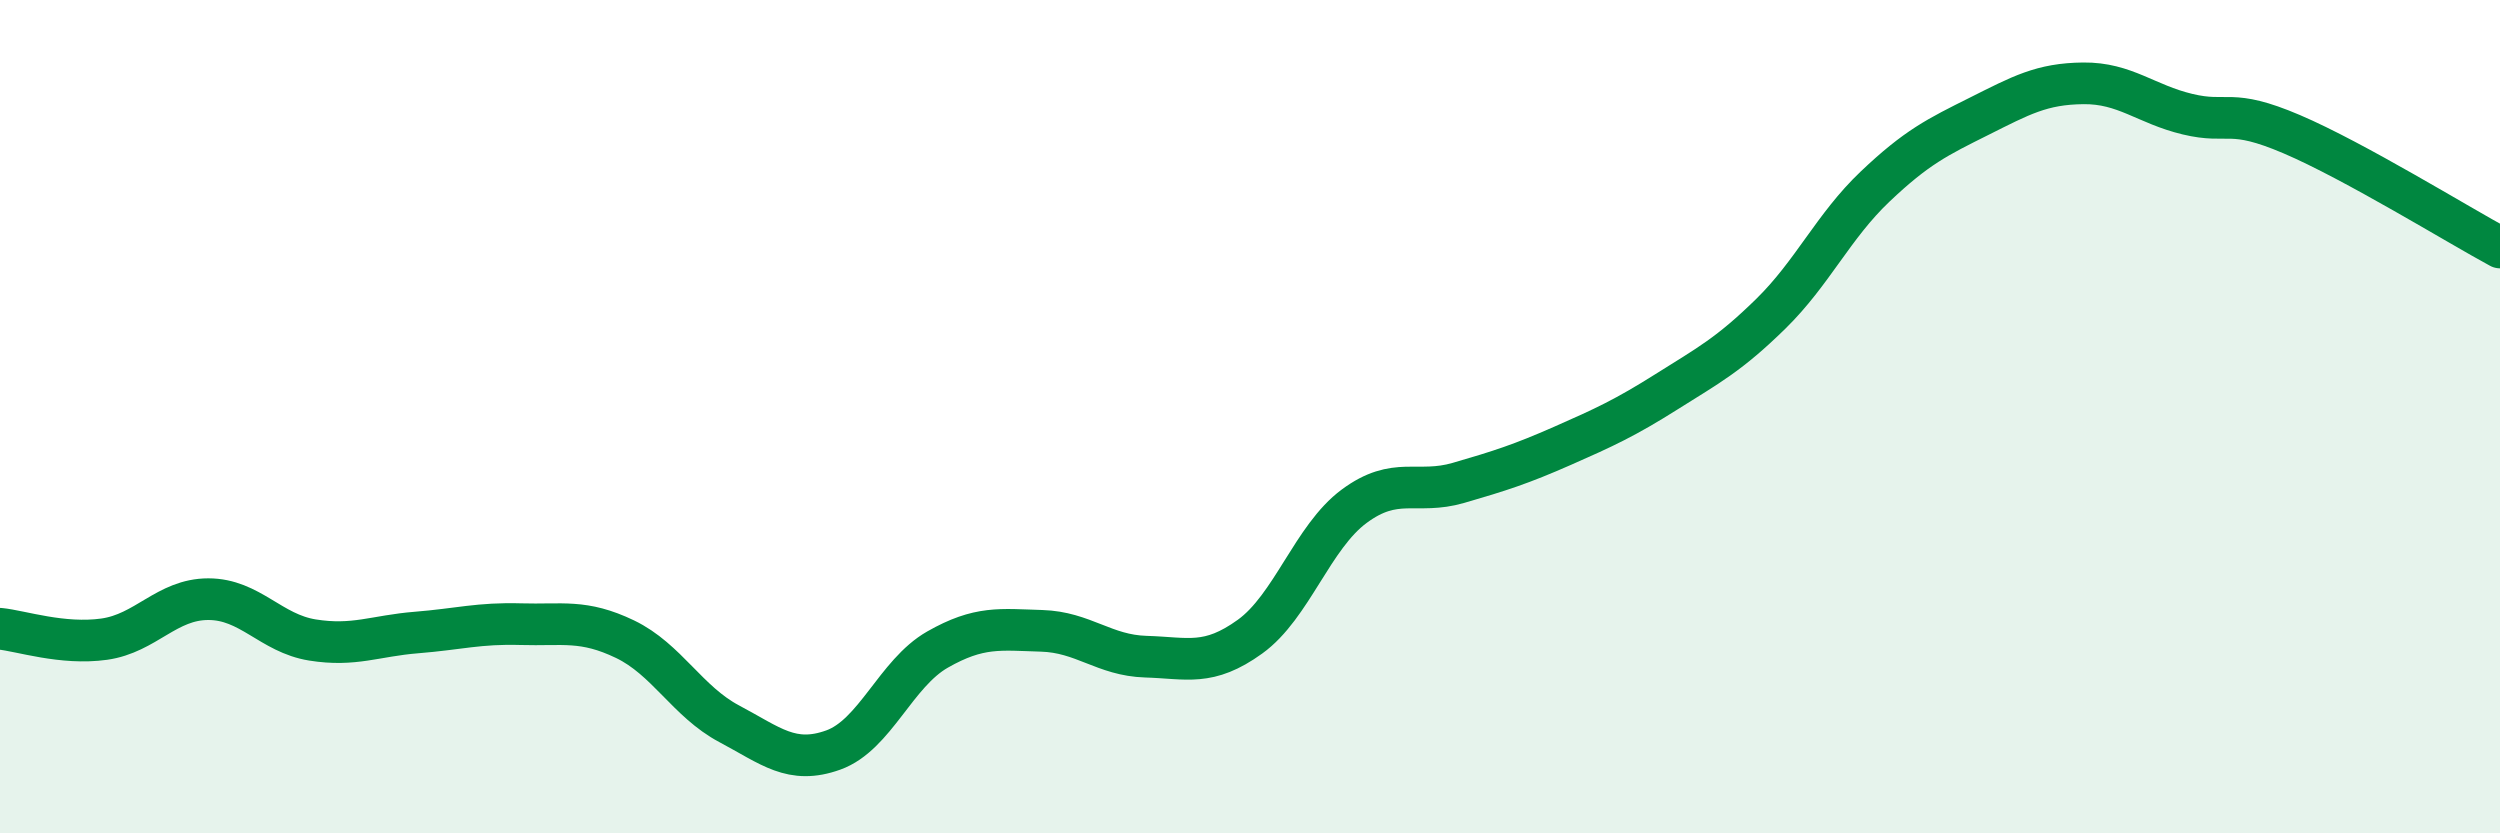
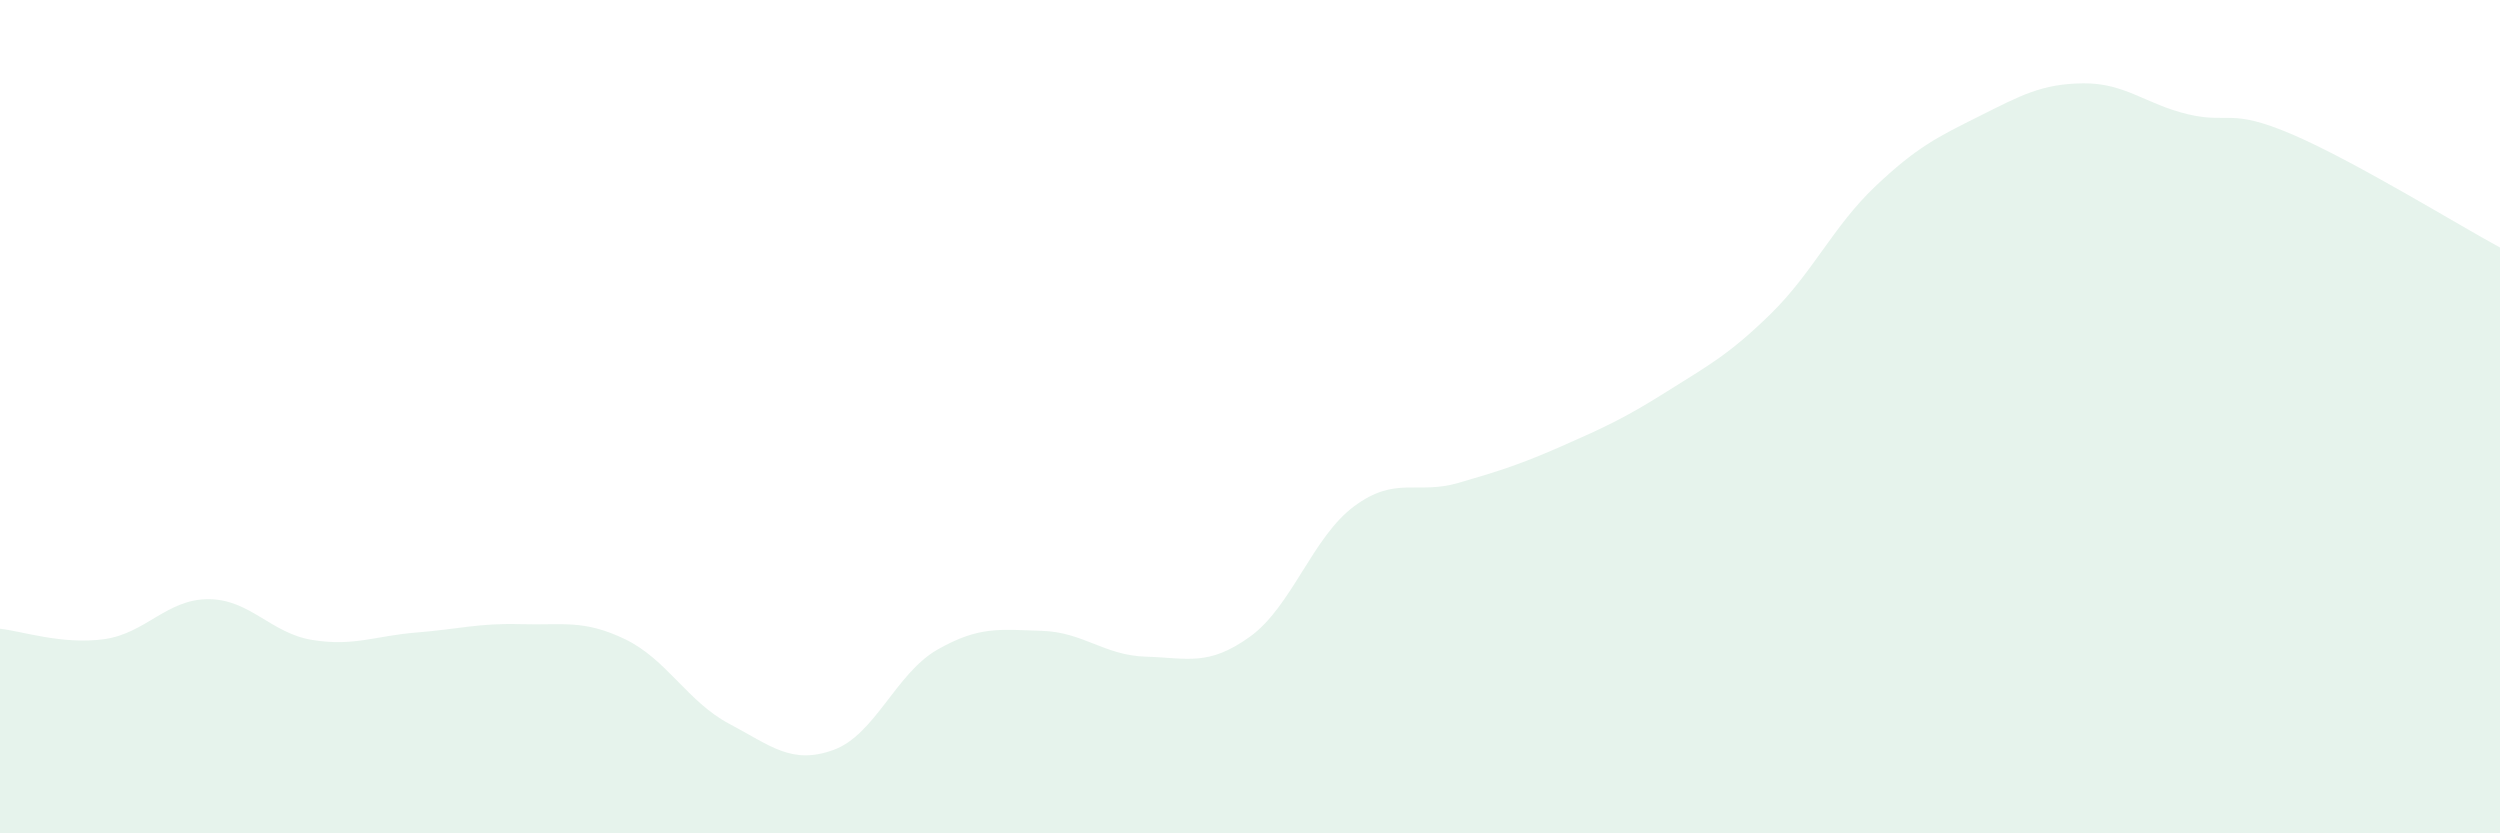
<svg xmlns="http://www.w3.org/2000/svg" width="60" height="20" viewBox="0 0 60 20">
  <path d="M 0,15.09 C 0.5,15.14 1.5,15.48 2.5,15.34 C 3.5,15.2 4,14.38 5,14.38 C 6,14.38 6.5,15.2 7.5,15.36 C 8.5,15.52 9,15.26 10,15.18 C 11,15.1 11.5,14.95 12.5,14.98 C 13.5,15.01 14,14.86 15,15.34 C 16,15.82 16.5,16.84 17.5,17.37 C 18.5,17.9 19,18.36 20,18 C 21,17.64 21.5,16.16 22.5,15.59 C 23.5,15.02 24,15.11 25,15.14 C 26,15.17 26.5,15.73 27.5,15.76 C 28.5,15.79 29,16 30,15.28 C 31,14.56 31.5,12.89 32.5,12.15 C 33.5,11.41 34,11.88 35,11.59 C 36,11.3 36.5,11.14 37.5,10.7 C 38.5,10.26 39,10.03 40,9.4 C 41,8.77 41.5,8.51 42.5,7.53 C 43.5,6.55 44,5.43 45,4.48 C 46,3.53 46.5,3.29 47.5,2.79 C 48.5,2.29 49,2.01 50,2 C 51,1.99 51.5,2.5 52.5,2.74 C 53.5,2.98 53.5,2.58 55,3.22 C 56.5,3.86 59,5.4 60,5.94L60 20L0 20Z" fill="#008740" opacity="0.1" stroke-linecap="round" stroke-linejoin="round" />
-   <path d="M 0,15.09 C 0.5,15.14 1.5,15.48 2.5,15.34 C 3.5,15.2 4,14.38 5,14.38 C 6,14.38 6.5,15.2 7.5,15.36 C 8.5,15.52 9,15.26 10,15.18 C 11,15.1 11.5,14.95 12.5,14.98 C 13.5,15.01 14,14.86 15,15.34 C 16,15.82 16.5,16.84 17.5,17.37 C 18.5,17.9 19,18.36 20,18 C 21,17.64 21.5,16.16 22.5,15.59 C 23.5,15.02 24,15.11 25,15.14 C 26,15.17 26.5,15.73 27.5,15.76 C 28.5,15.79 29,16 30,15.28 C 31,14.56 31.5,12.89 32.5,12.15 C 33.5,11.41 34,11.88 35,11.59 C 36,11.3 36.5,11.14 37.5,10.7 C 38.5,10.26 39,10.03 40,9.4 C 41,8.77 41.5,8.51 42.5,7.53 C 43.5,6.55 44,5.43 45,4.48 C 46,3.53 46.5,3.29 47.5,2.79 C 48.5,2.29 49,2.01 50,2 C 51,1.99 51.5,2.5 52.5,2.74 C 53.5,2.98 53.5,2.58 55,3.22 C 56.5,3.86 59,5.4 60,5.94" stroke="#008740" stroke-width="1" fill="none" stroke-linecap="round" stroke-linejoin="round" />
</svg>